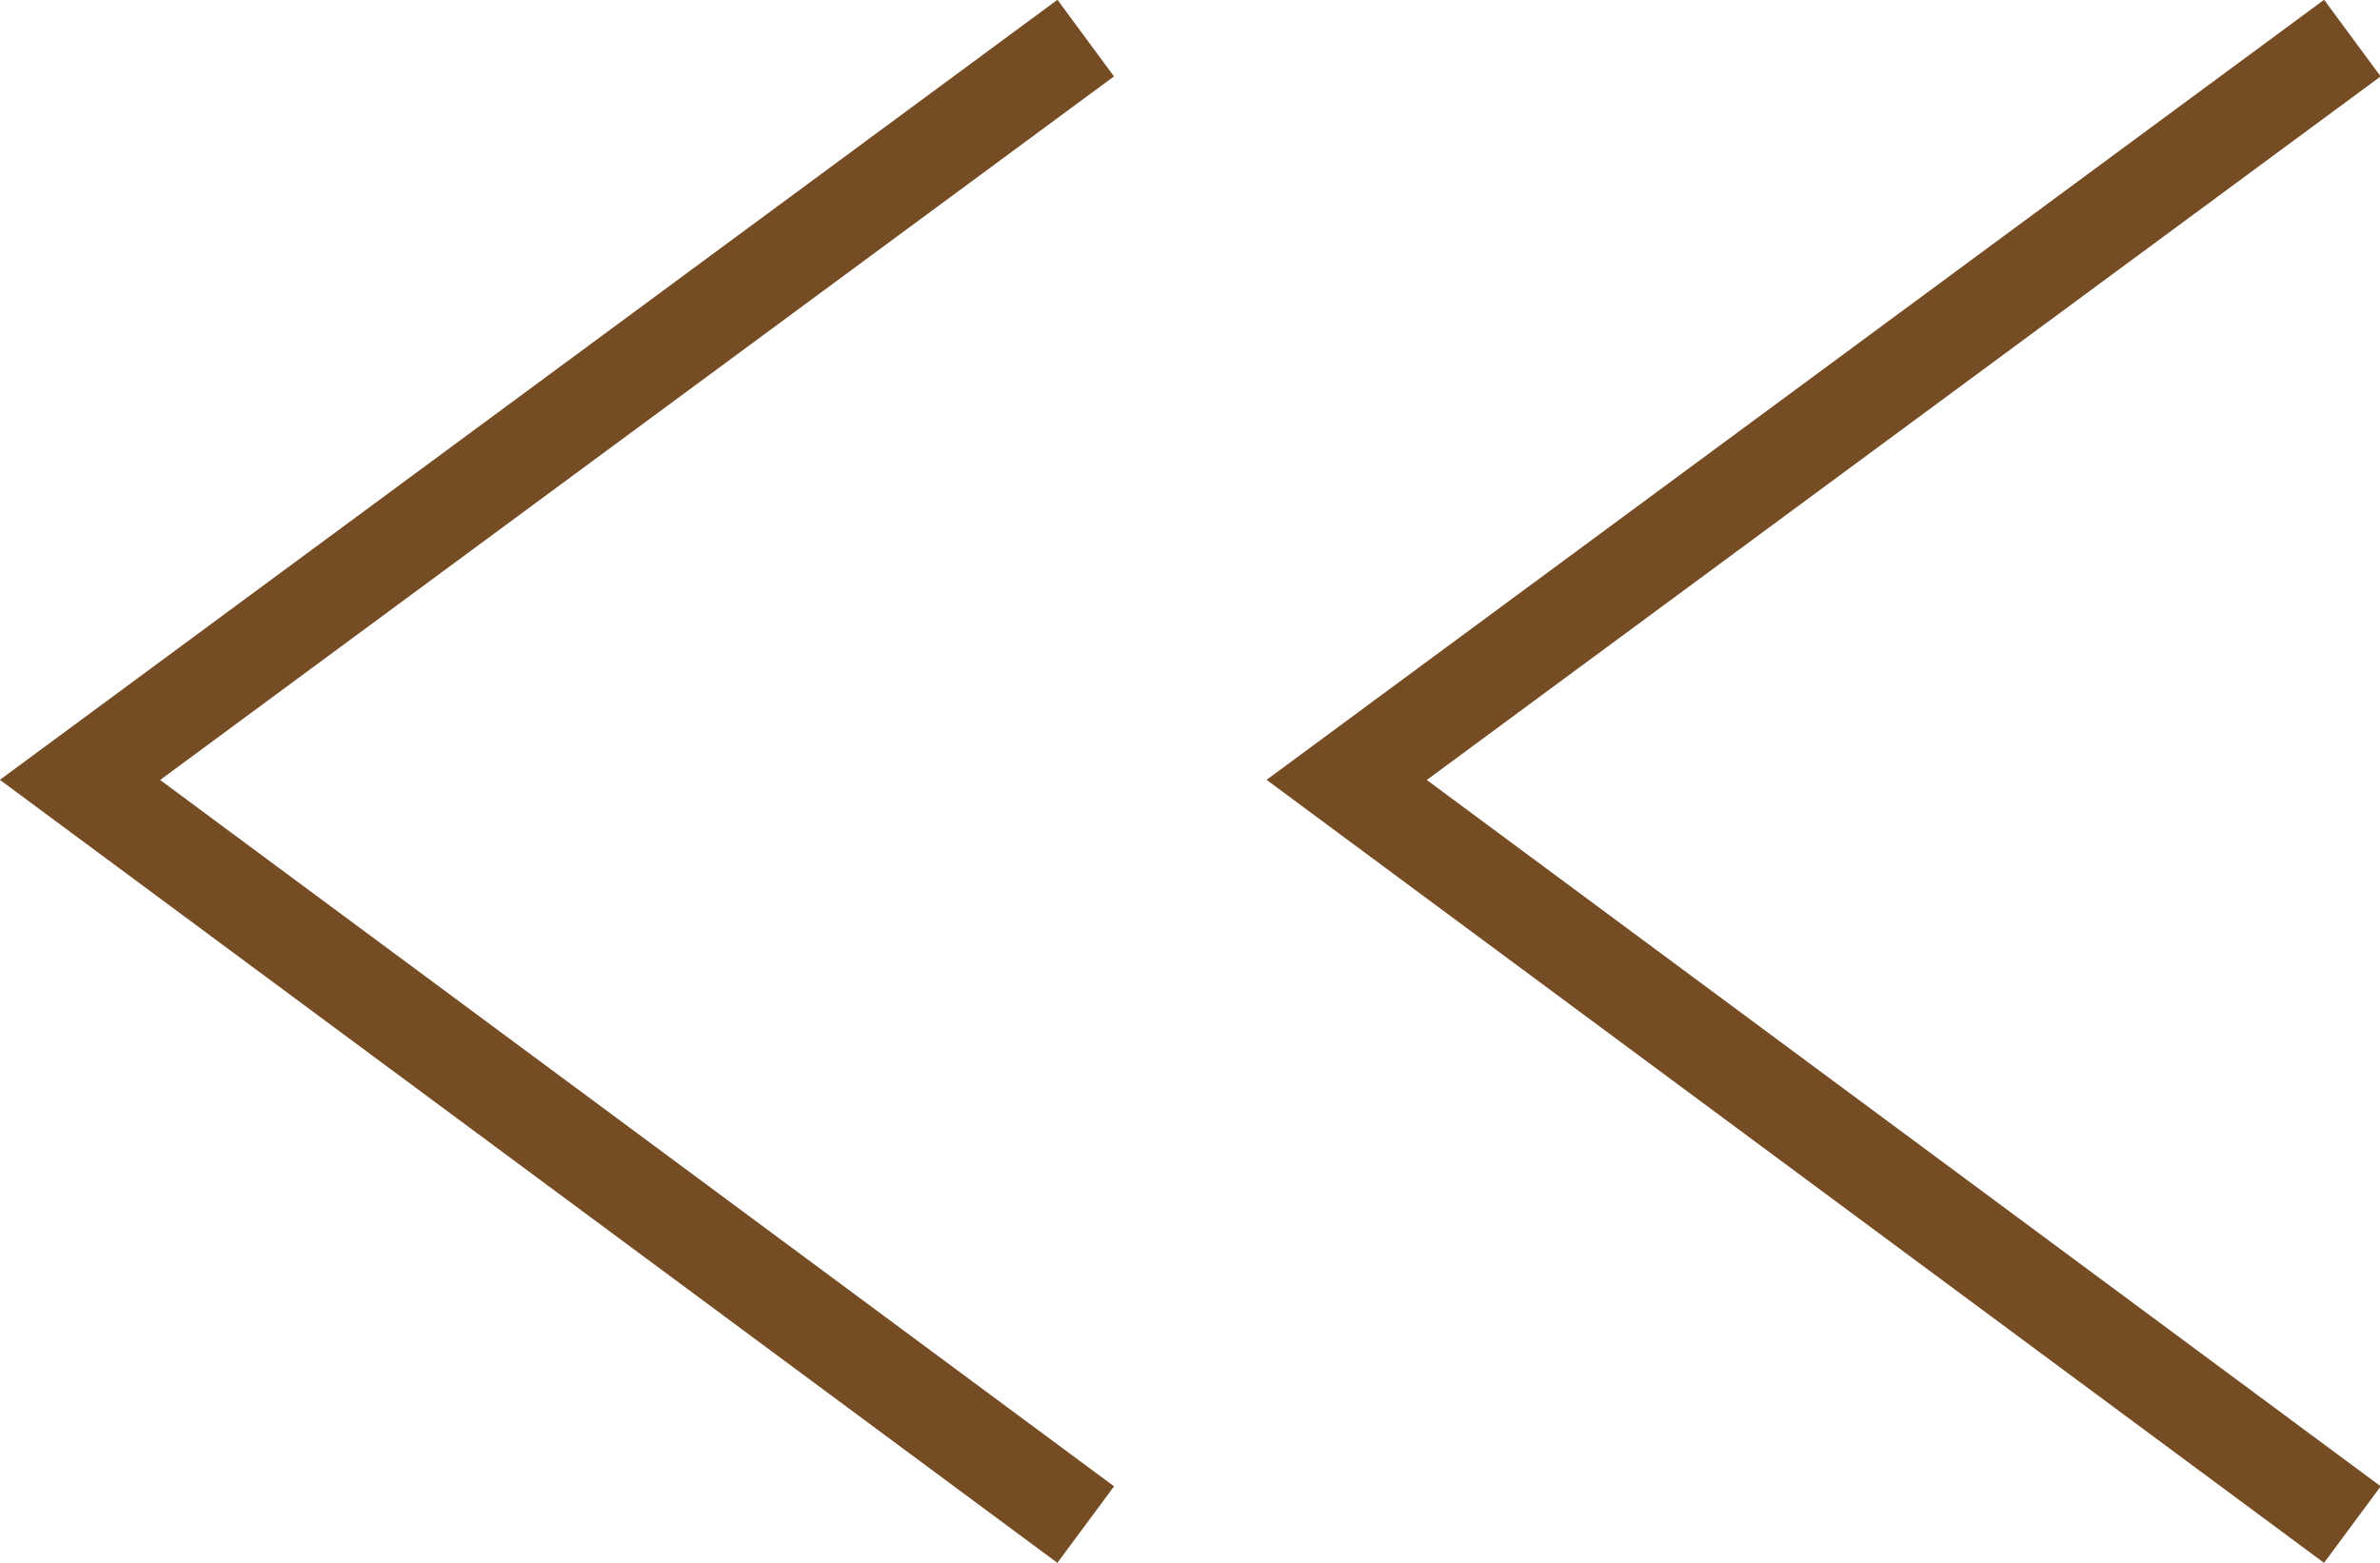
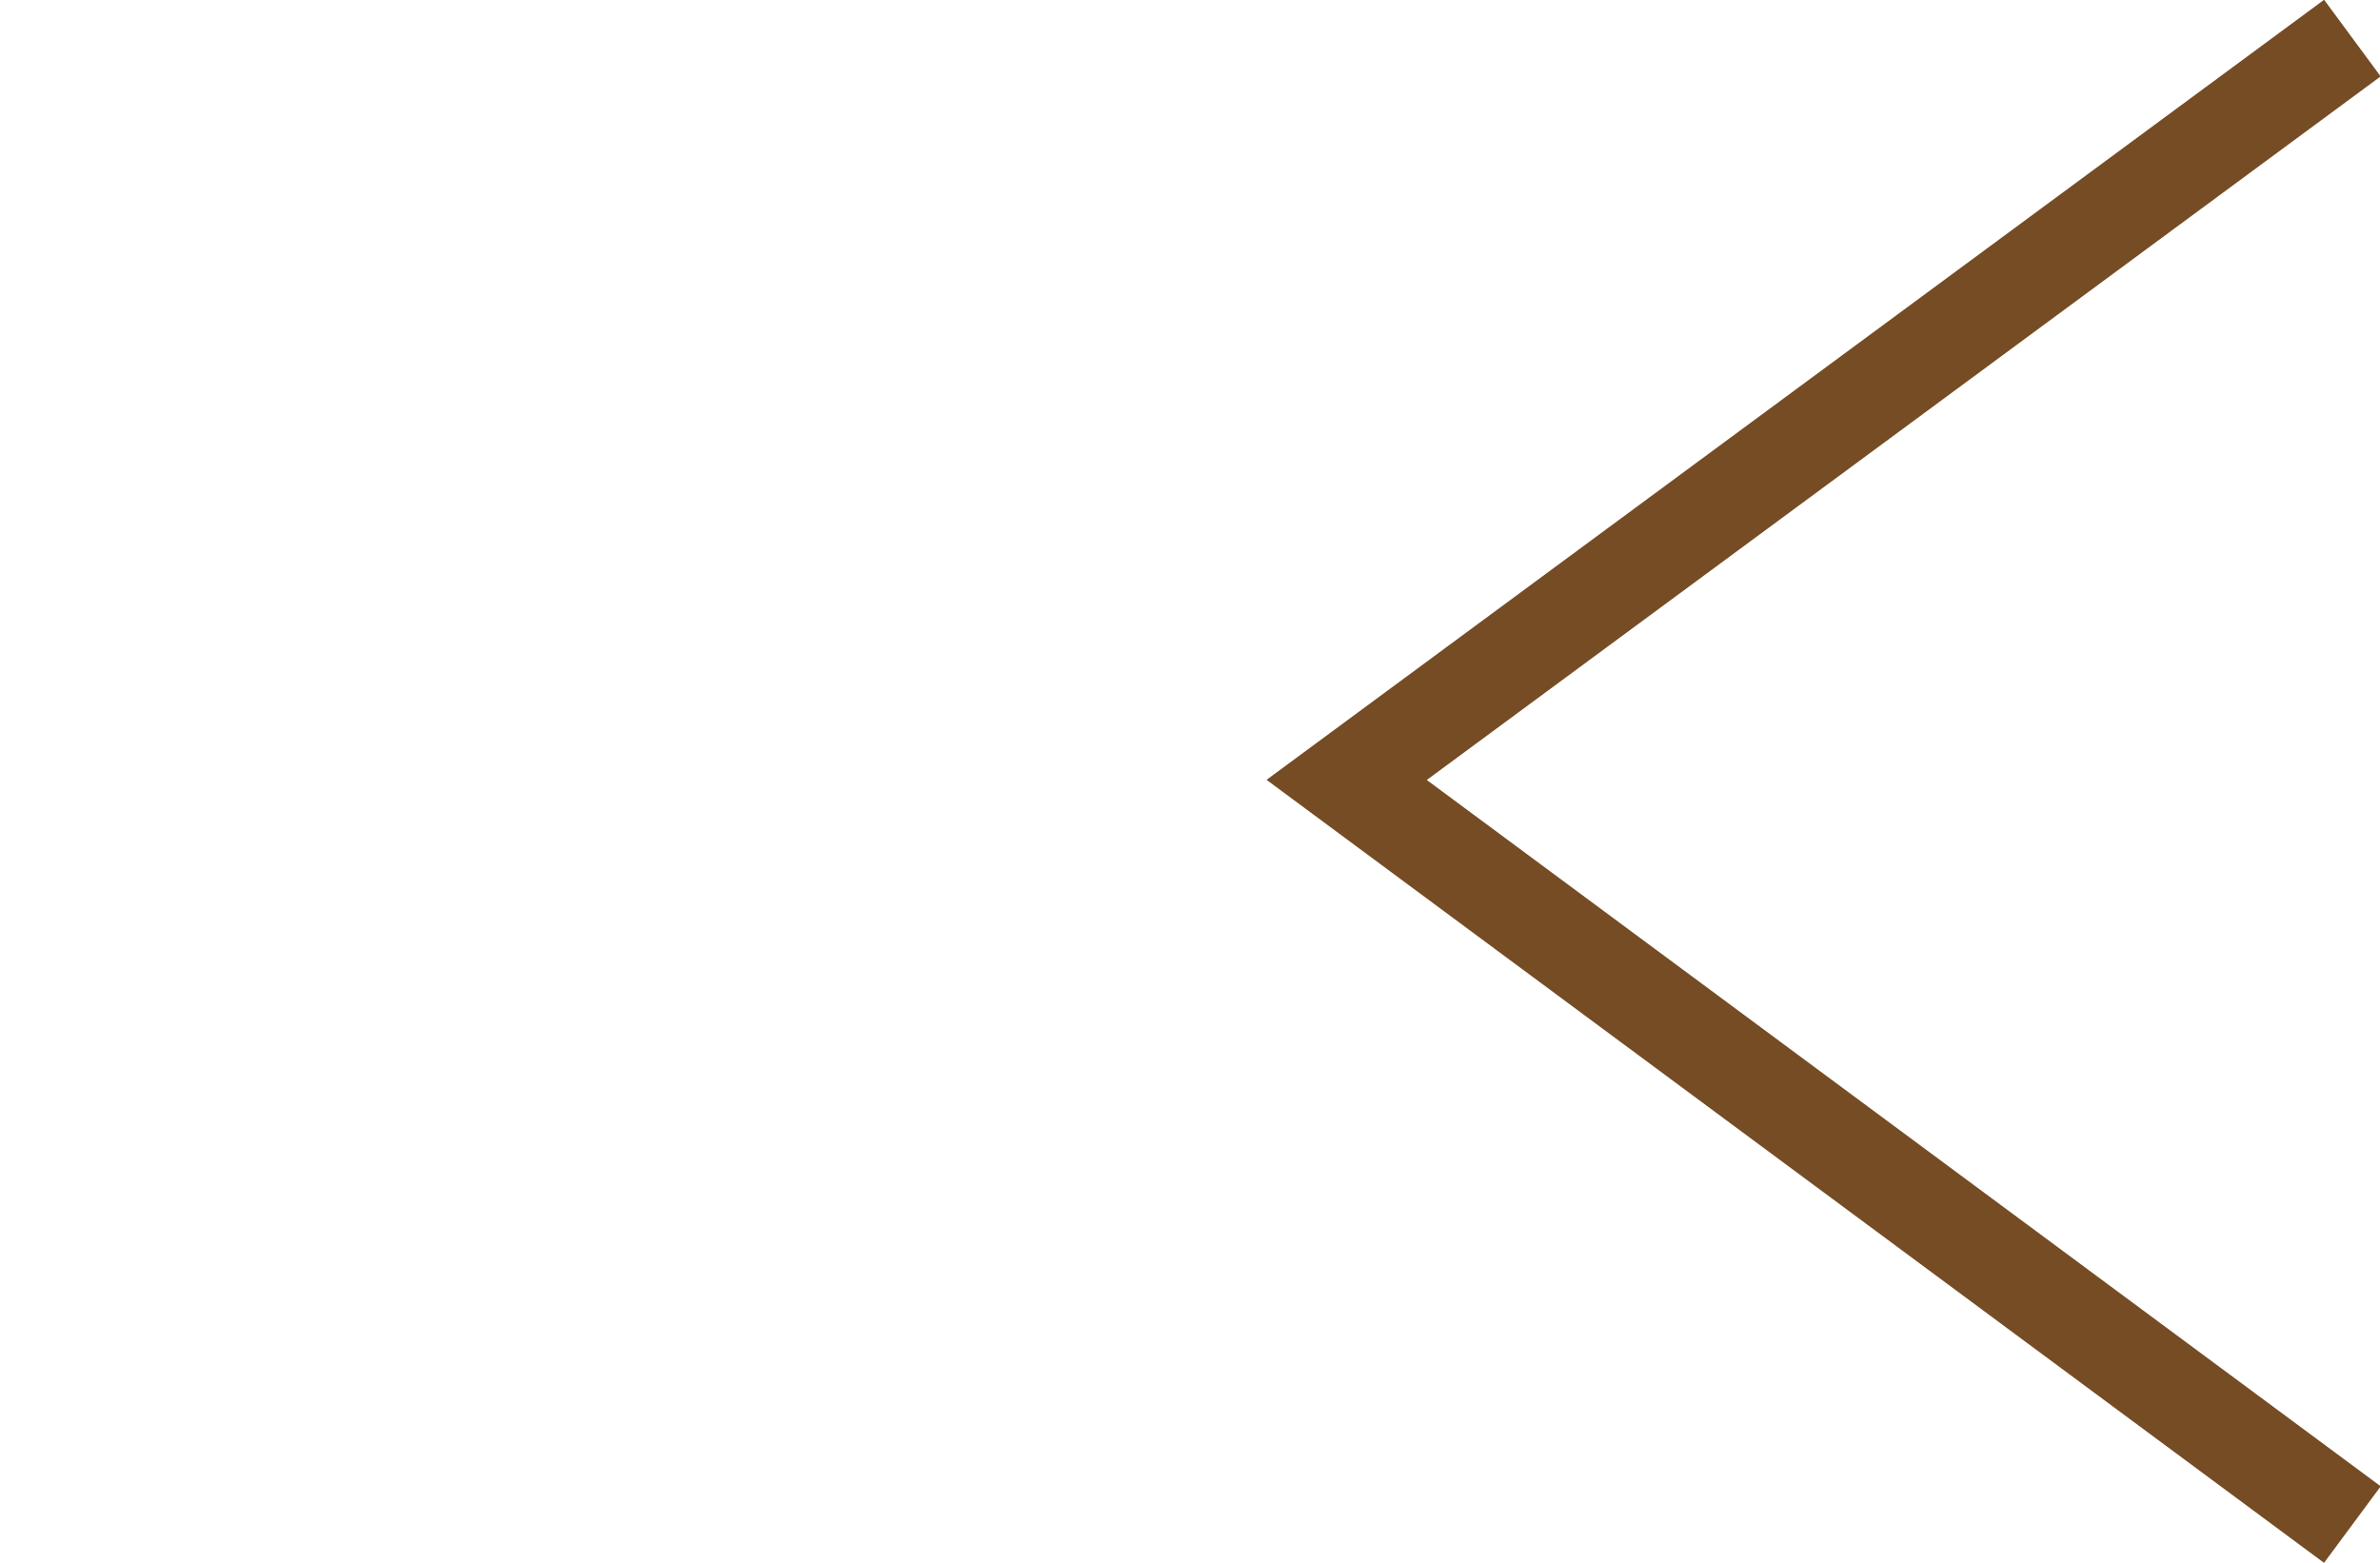
<svg xmlns="http://www.w3.org/2000/svg" id="_レイヤー_2" viewBox="0 0 24.99 16.41">
  <defs>
    <style>.cls-1{fill:none;stroke:#754c24;stroke-miterlimit:10;}</style>
  </defs>
  <g id="_デザイン">
    <g>
      <path class="cls-1" d="M24.7,16.01l-10.56-7.82L24.7,.4" />
-       <path class="cls-1" d="M11.4,16.01L.84,8.19,11.4,.4" />
    </g>
  </g>
</svg>